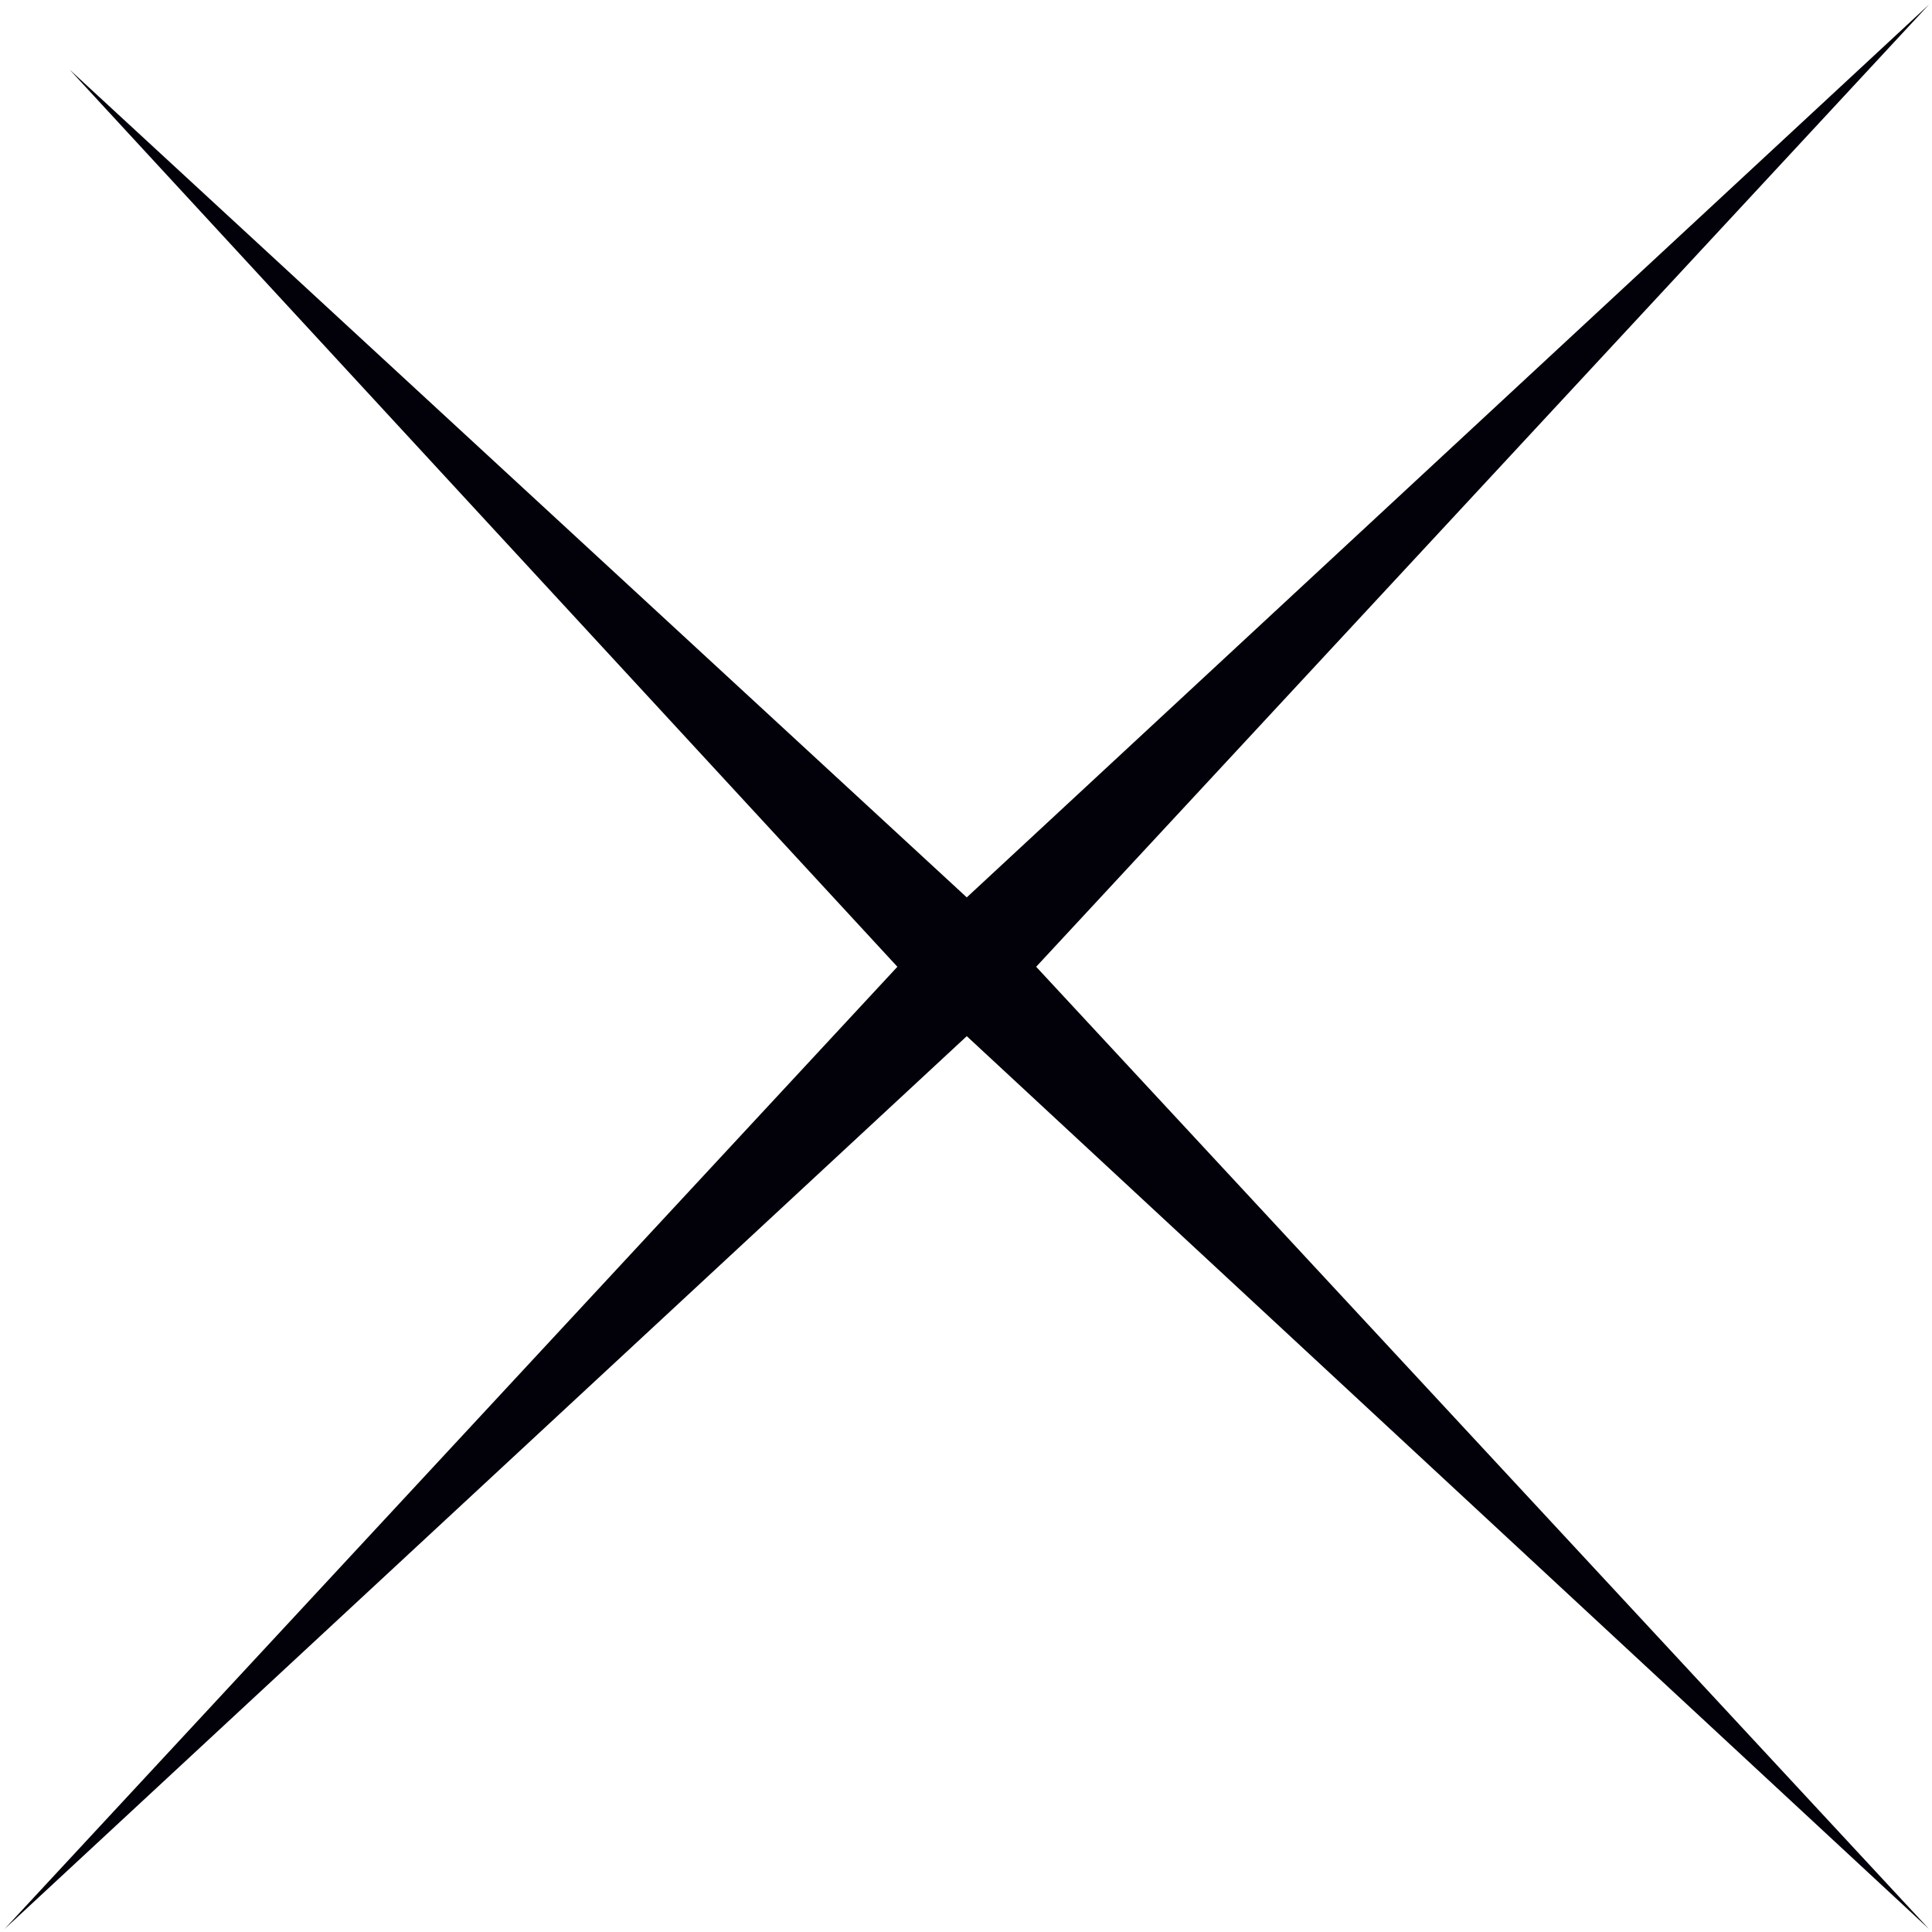
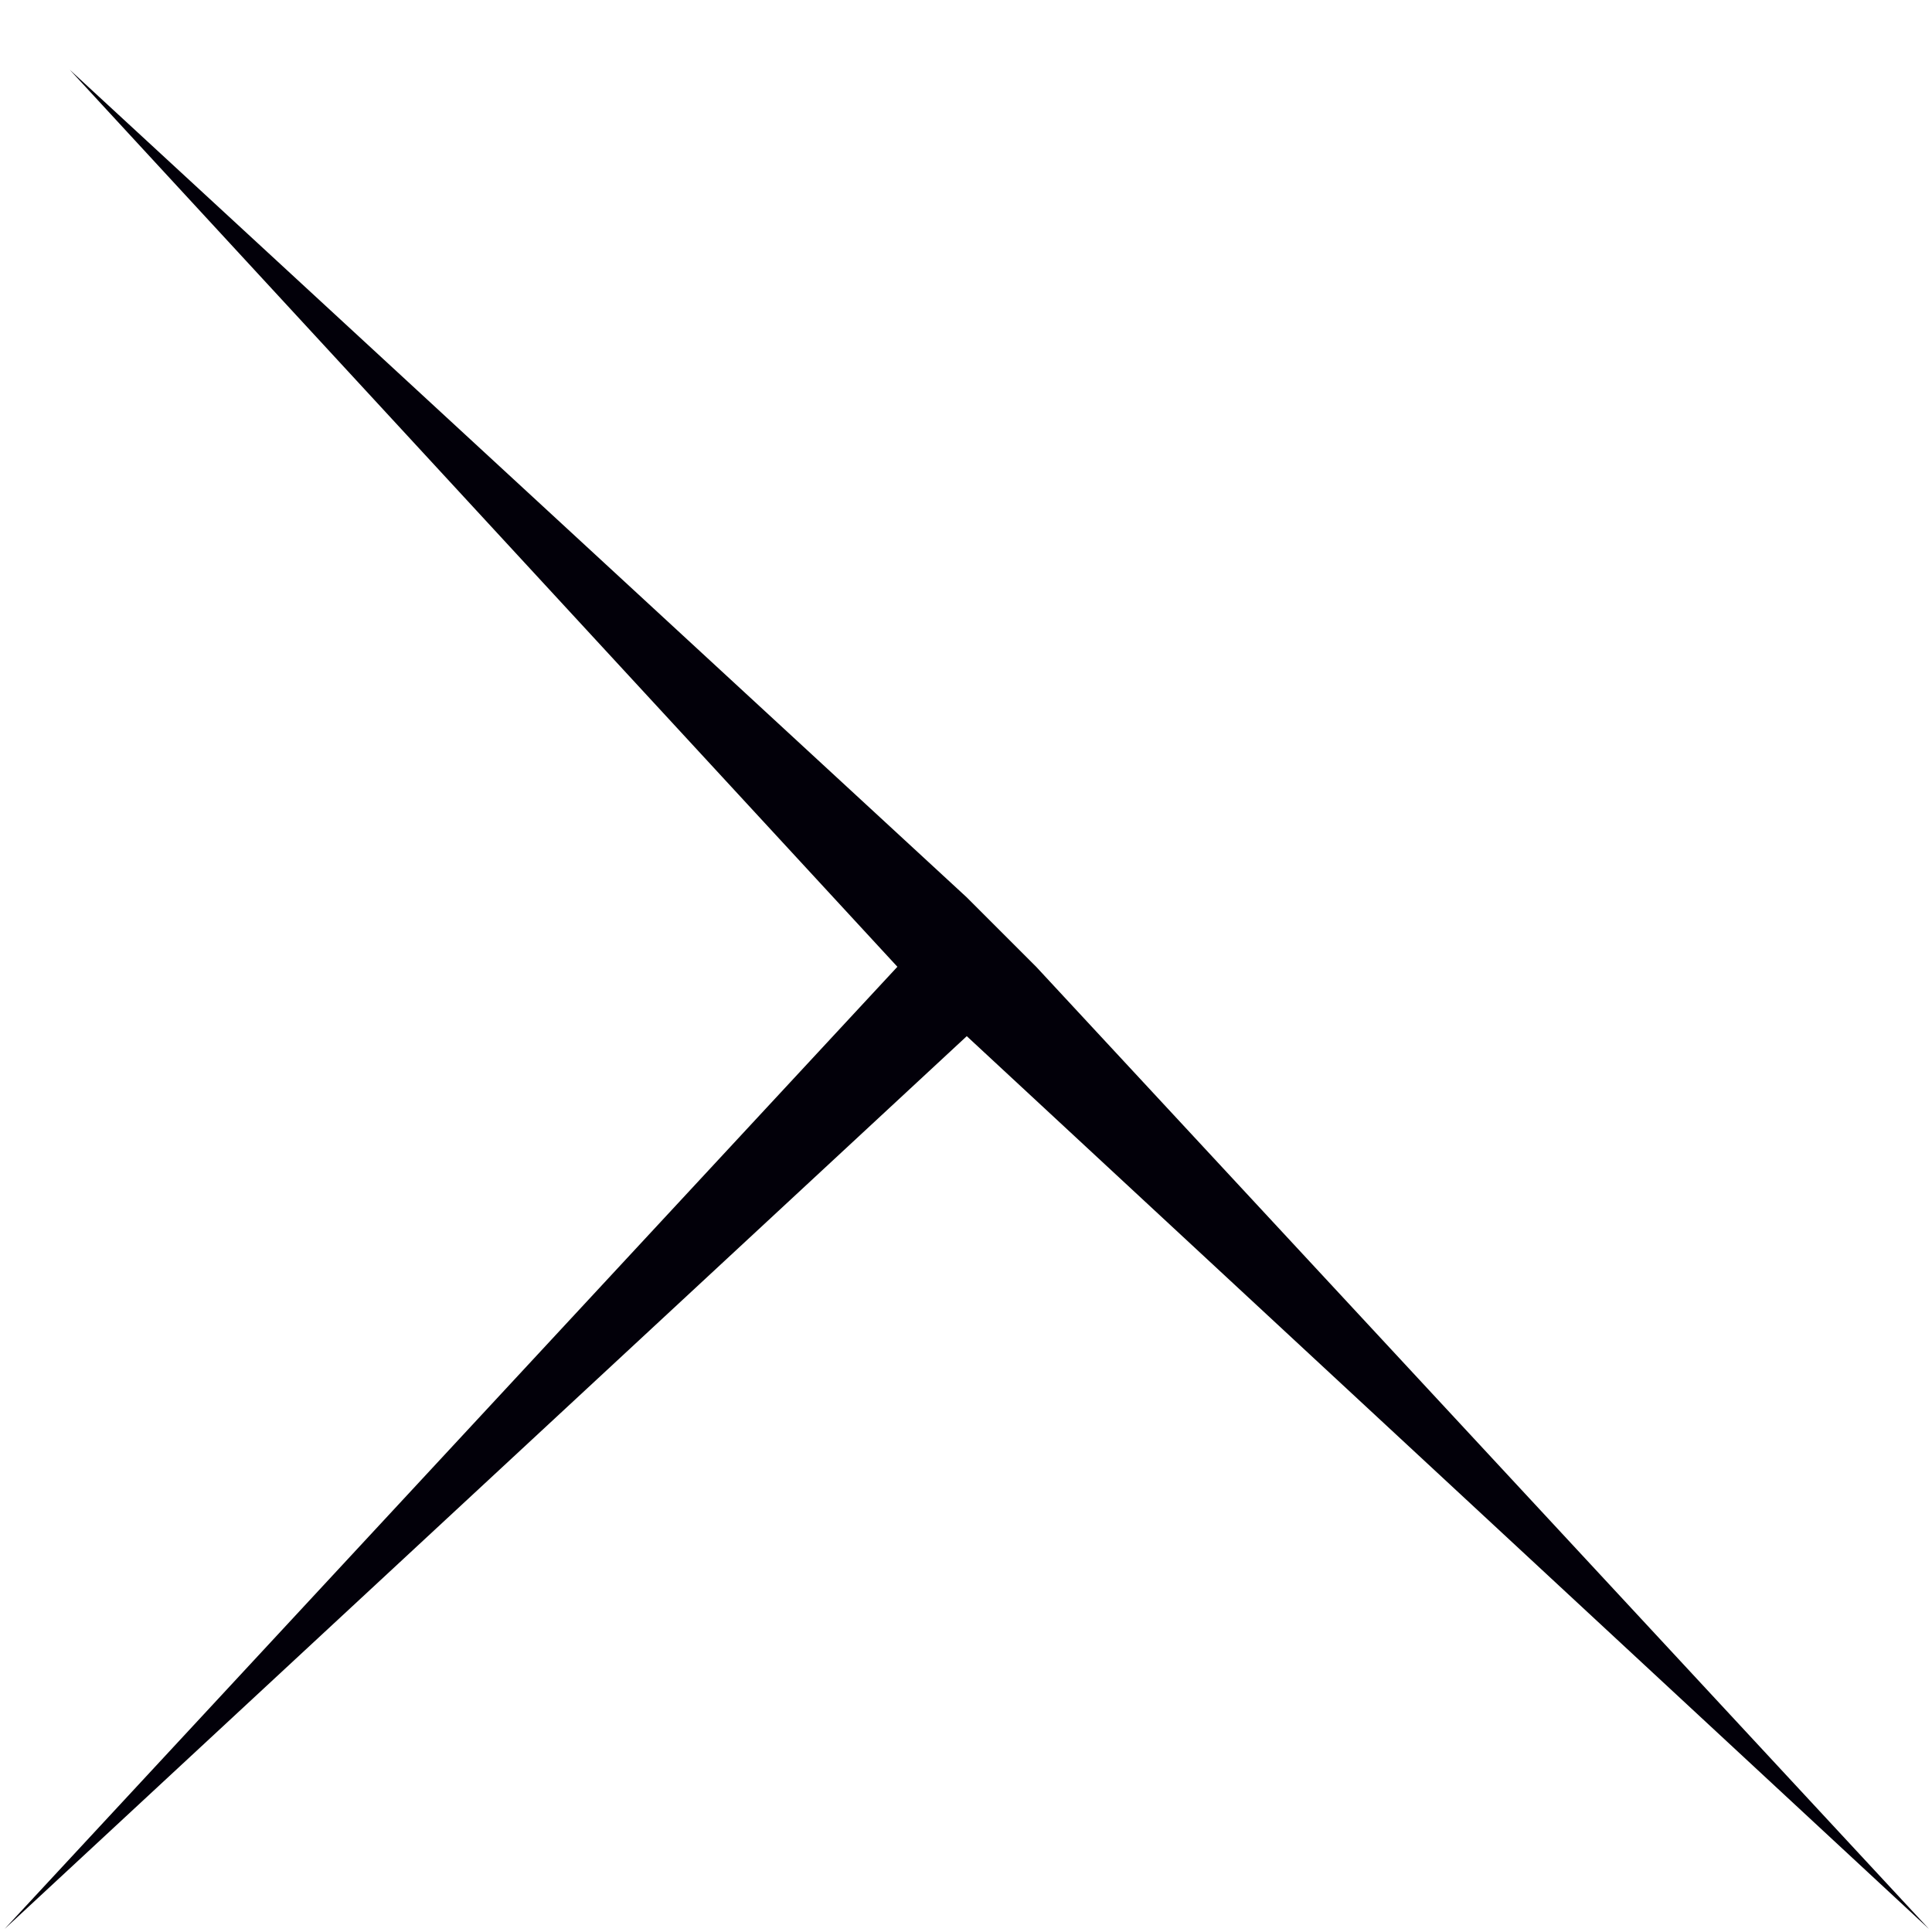
<svg xmlns="http://www.w3.org/2000/svg" width="210" height="210" viewBox="0 0 210 210" fill="none">
-   <path d="M7.578 7.578L105.084 97.542L209.662 0.507L112.627 105.084L209.662 209.662L105.084 112.627L0.507 209.662L97.542 105.084L7.578 7.578Z" fill="#020009" />
+   <path d="M7.578 7.578L105.084 97.542L112.627 105.084L209.662 209.662L105.084 112.627L0.507 209.662L97.542 105.084L7.578 7.578Z" fill="#020009" />
</svg>